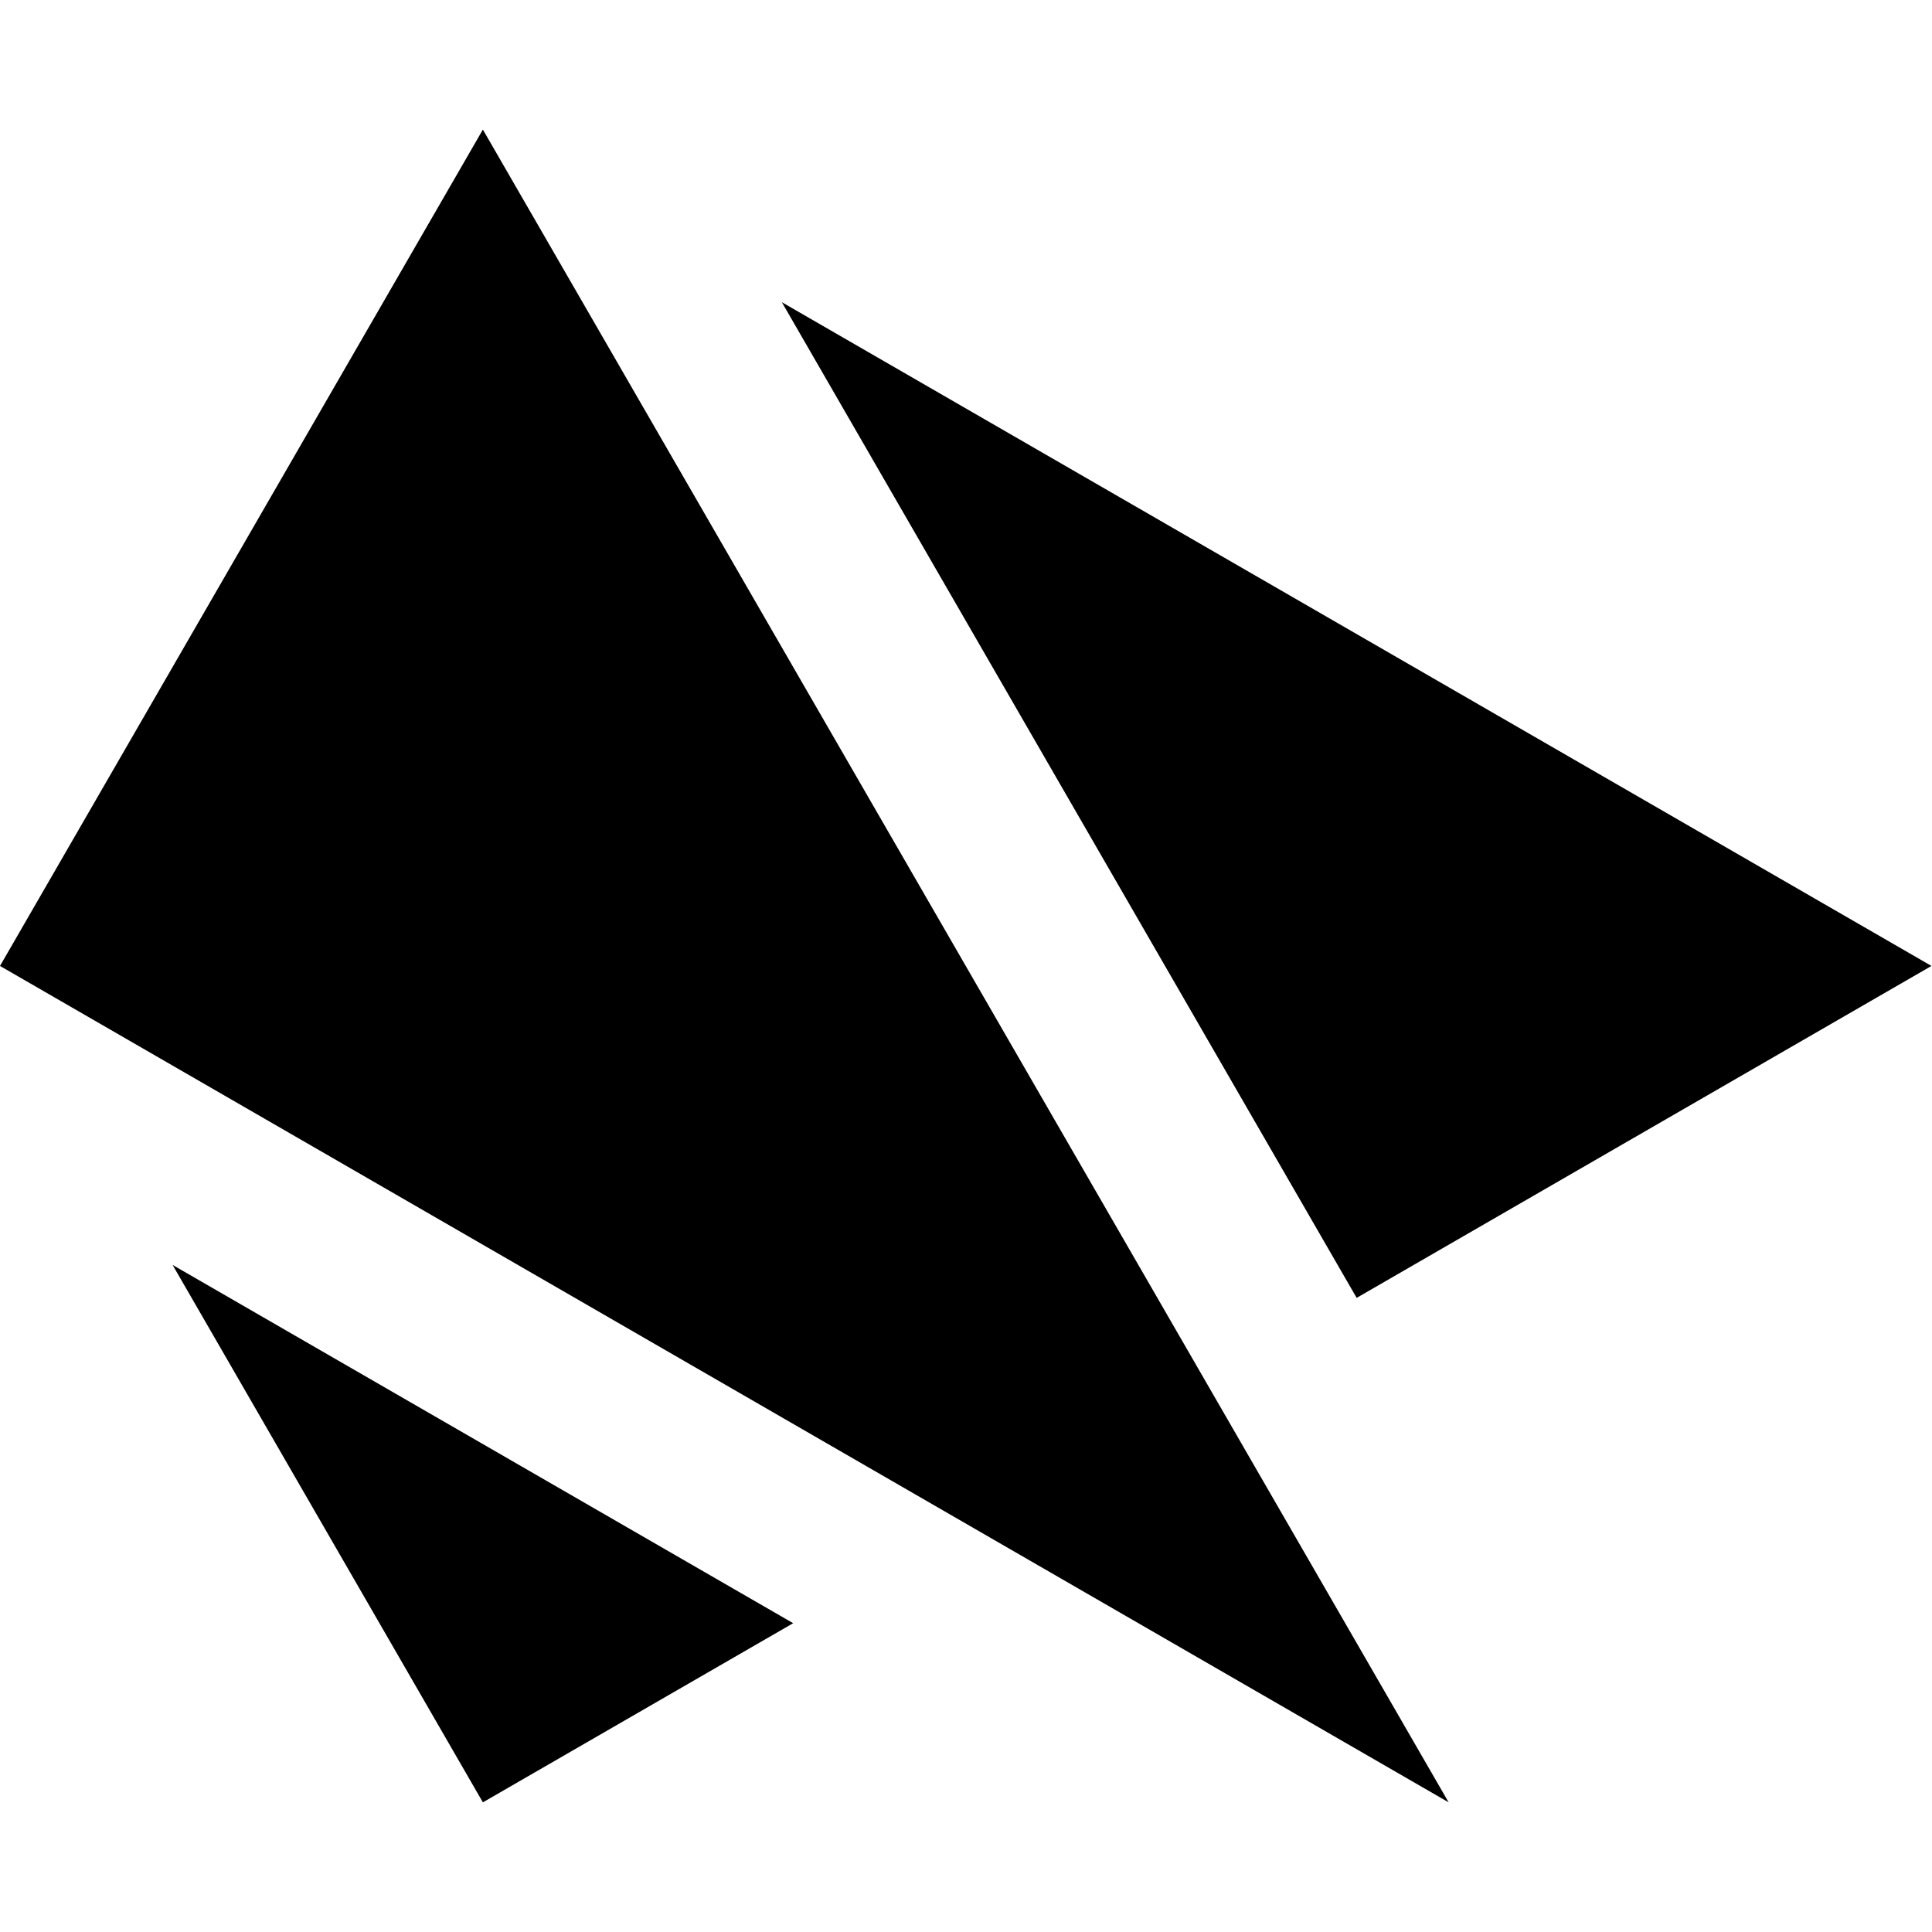
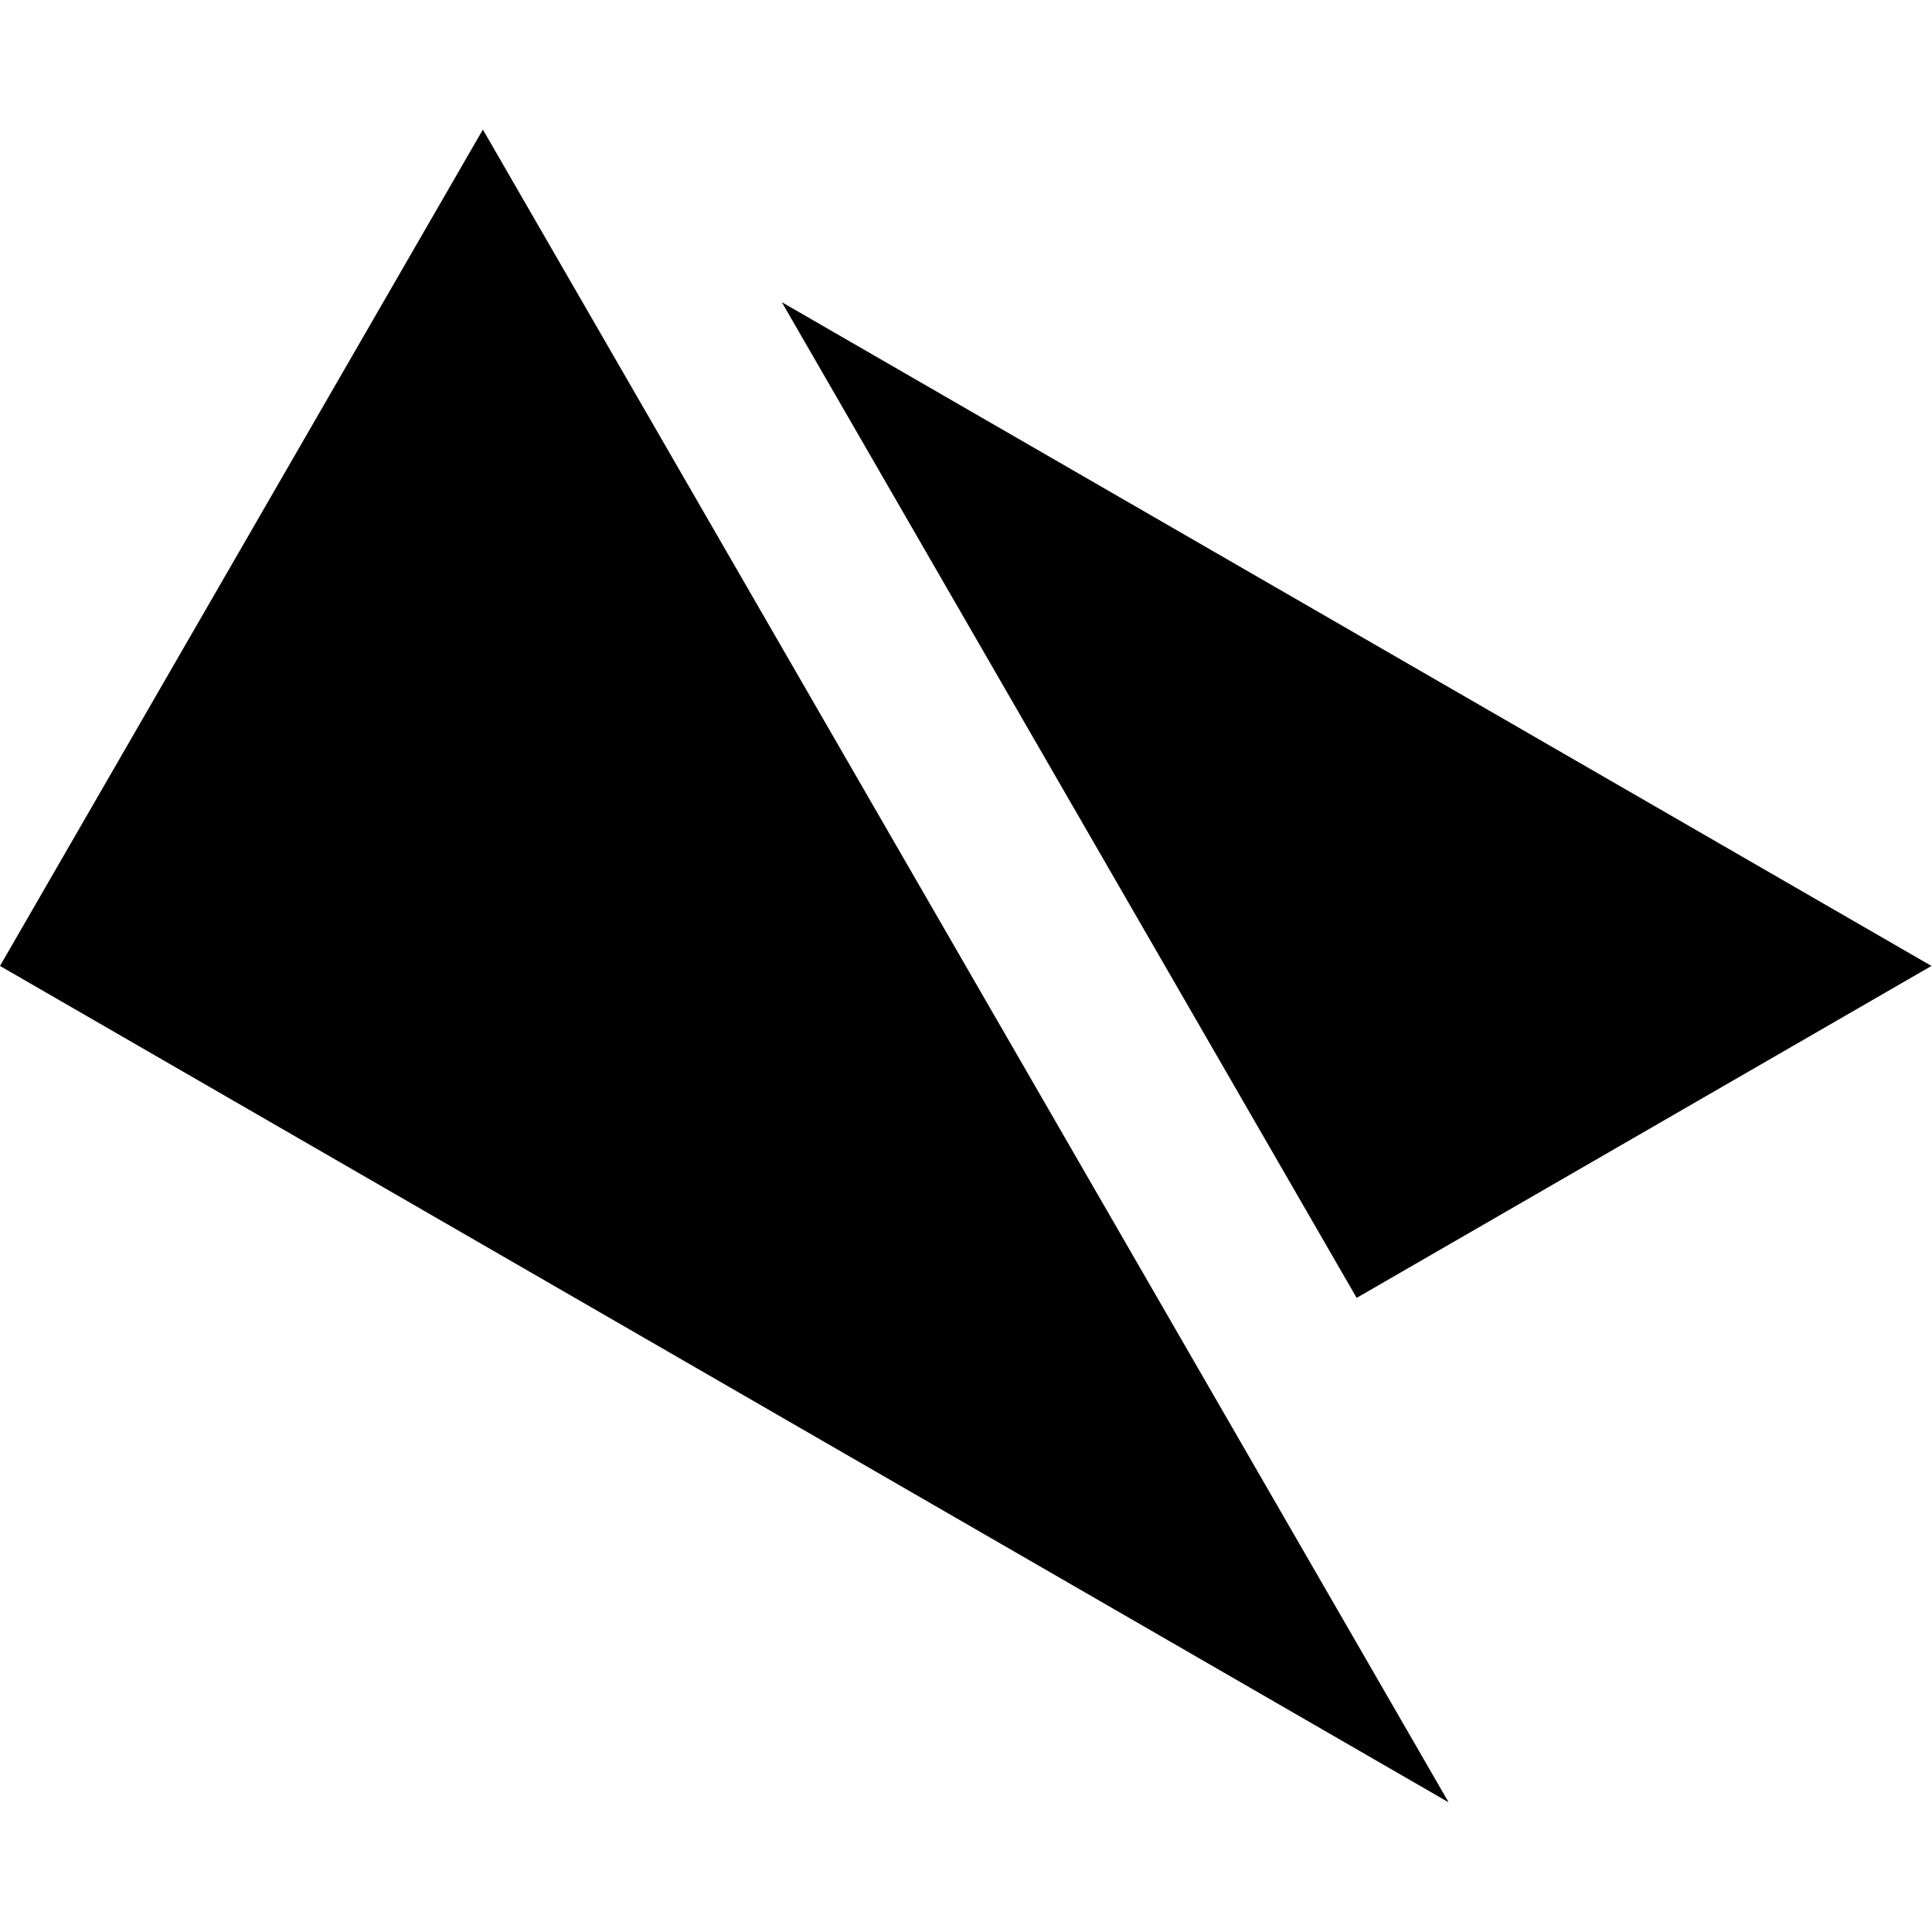
<svg xmlns="http://www.w3.org/2000/svg" version="1.1" id="Layer_1" x="0px" y="0px" viewBox="0 0 32.74 32.74" style="enable-background:new 0 0 32.74 32.74;" xml:space="preserve">
  <polygon style="fill:#000000;" points="13.249,5.121 22.99,21.994 32.731,16.369" />
-   <polygon style="fill:#000000;" points="8.183,30.543 13.441,27.507 2.925,21.436" />
  <polygon style="fill:#000000;" points="24.549,30.543 8.183,2.196 0,16.369" />
</svg>